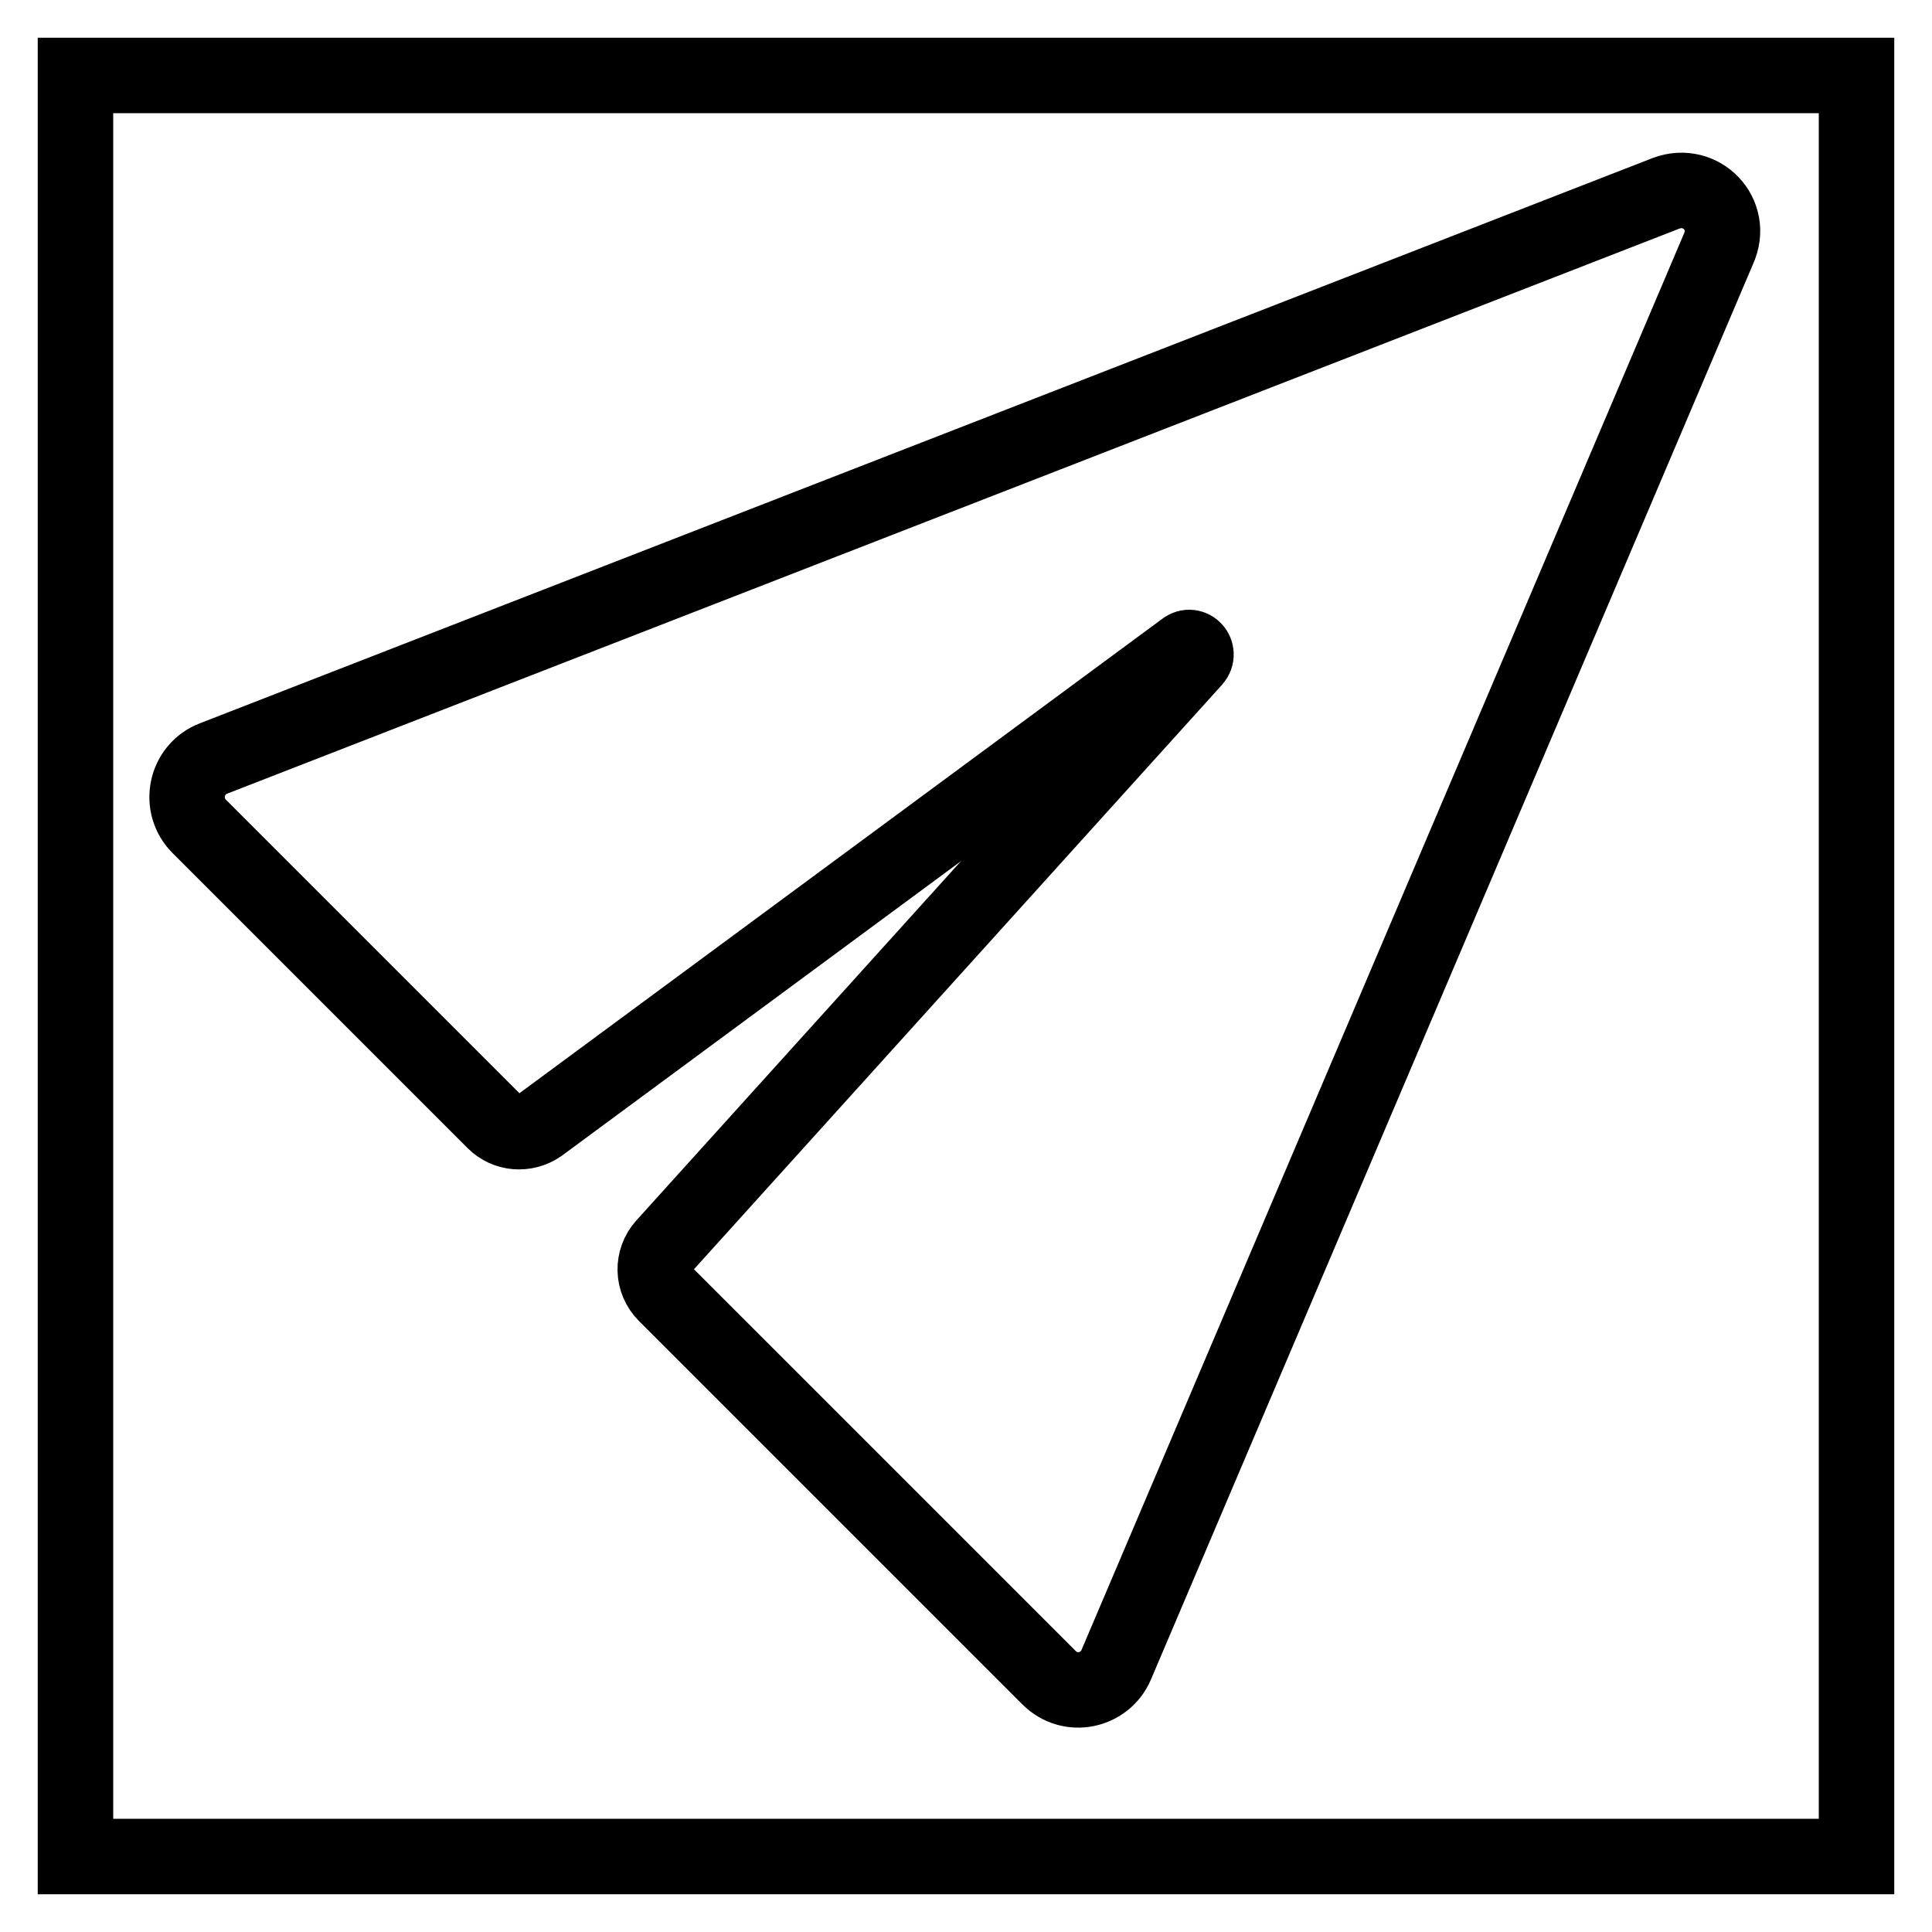
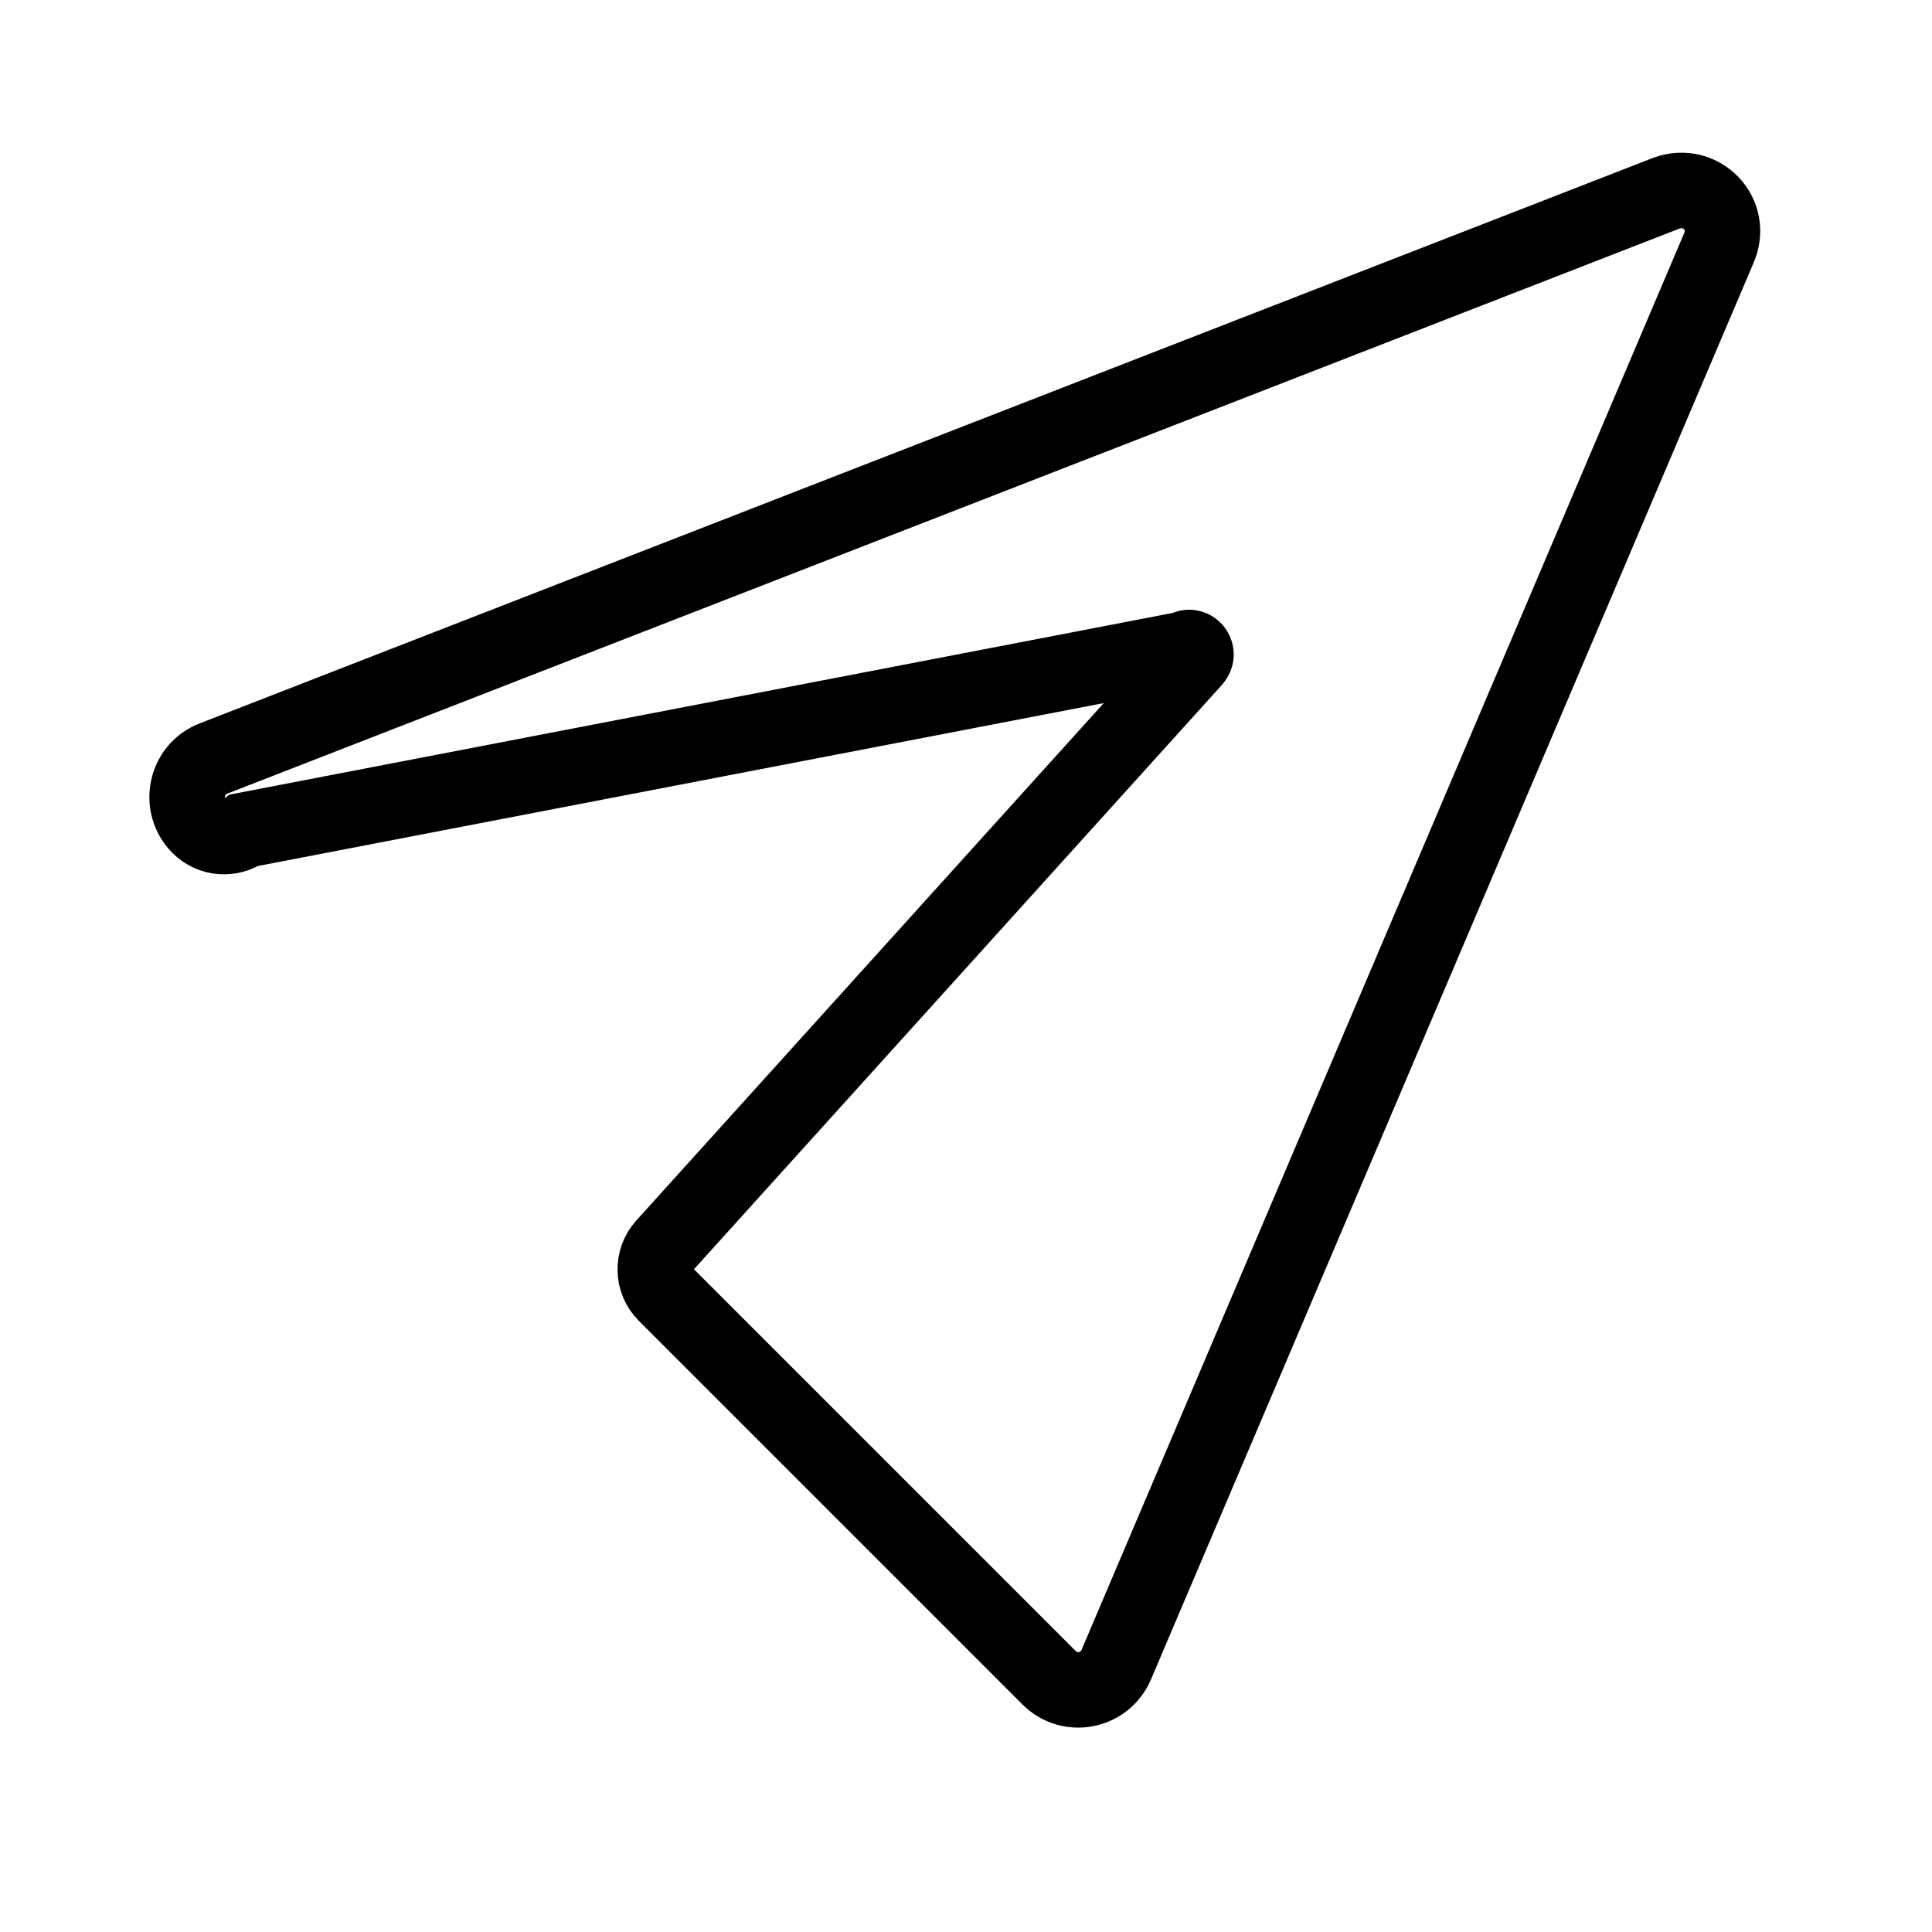
<svg xmlns="http://www.w3.org/2000/svg" version="1.1" x="0px" y="0px" viewBox="0 0 256 256" enable-background="new 0 0 256 256" xml:space="preserve">
  <g>
-     <path stroke-width="10" fill-opacity="0" stroke="#000000" d="M10,10h236v236H10V10z" />
-     <path stroke-width="10" fill-opacity="0" stroke="#000000" d="M220.8,25.6L28.3,100.5c-3.7,1.4-4.7,6.2-1.9,9l39.1,39.1c1.6,1.6,4.1,1.8,6,0.5L157,86 c0.9-0.7,2,0.5,1.2,1.4l-70.2,77.7c-1.6,1.8-1.6,4.6,0.2,6.4l7.1,7.1v0l43.7,43.7c2.8,2.8,7.4,1.8,8.9-1.7l79.8-187.6 C229.8,28.4,225.4,23.9,220.8,25.6L220.8,25.6z" />
+     <path stroke-width="10" fill-opacity="0" stroke="#000000" d="M220.8,25.6L28.3,100.5c-3.7,1.4-4.7,6.2-1.9,9c1.6,1.6,4.1,1.8,6,0.5L157,86 c0.9-0.7,2,0.5,1.2,1.4l-70.2,77.7c-1.6,1.8-1.6,4.6,0.2,6.4l7.1,7.1v0l43.7,43.7c2.8,2.8,7.4,1.8,8.9-1.7l79.8-187.6 C229.8,28.4,225.4,23.9,220.8,25.6L220.8,25.6z" />
  </g>
</svg>